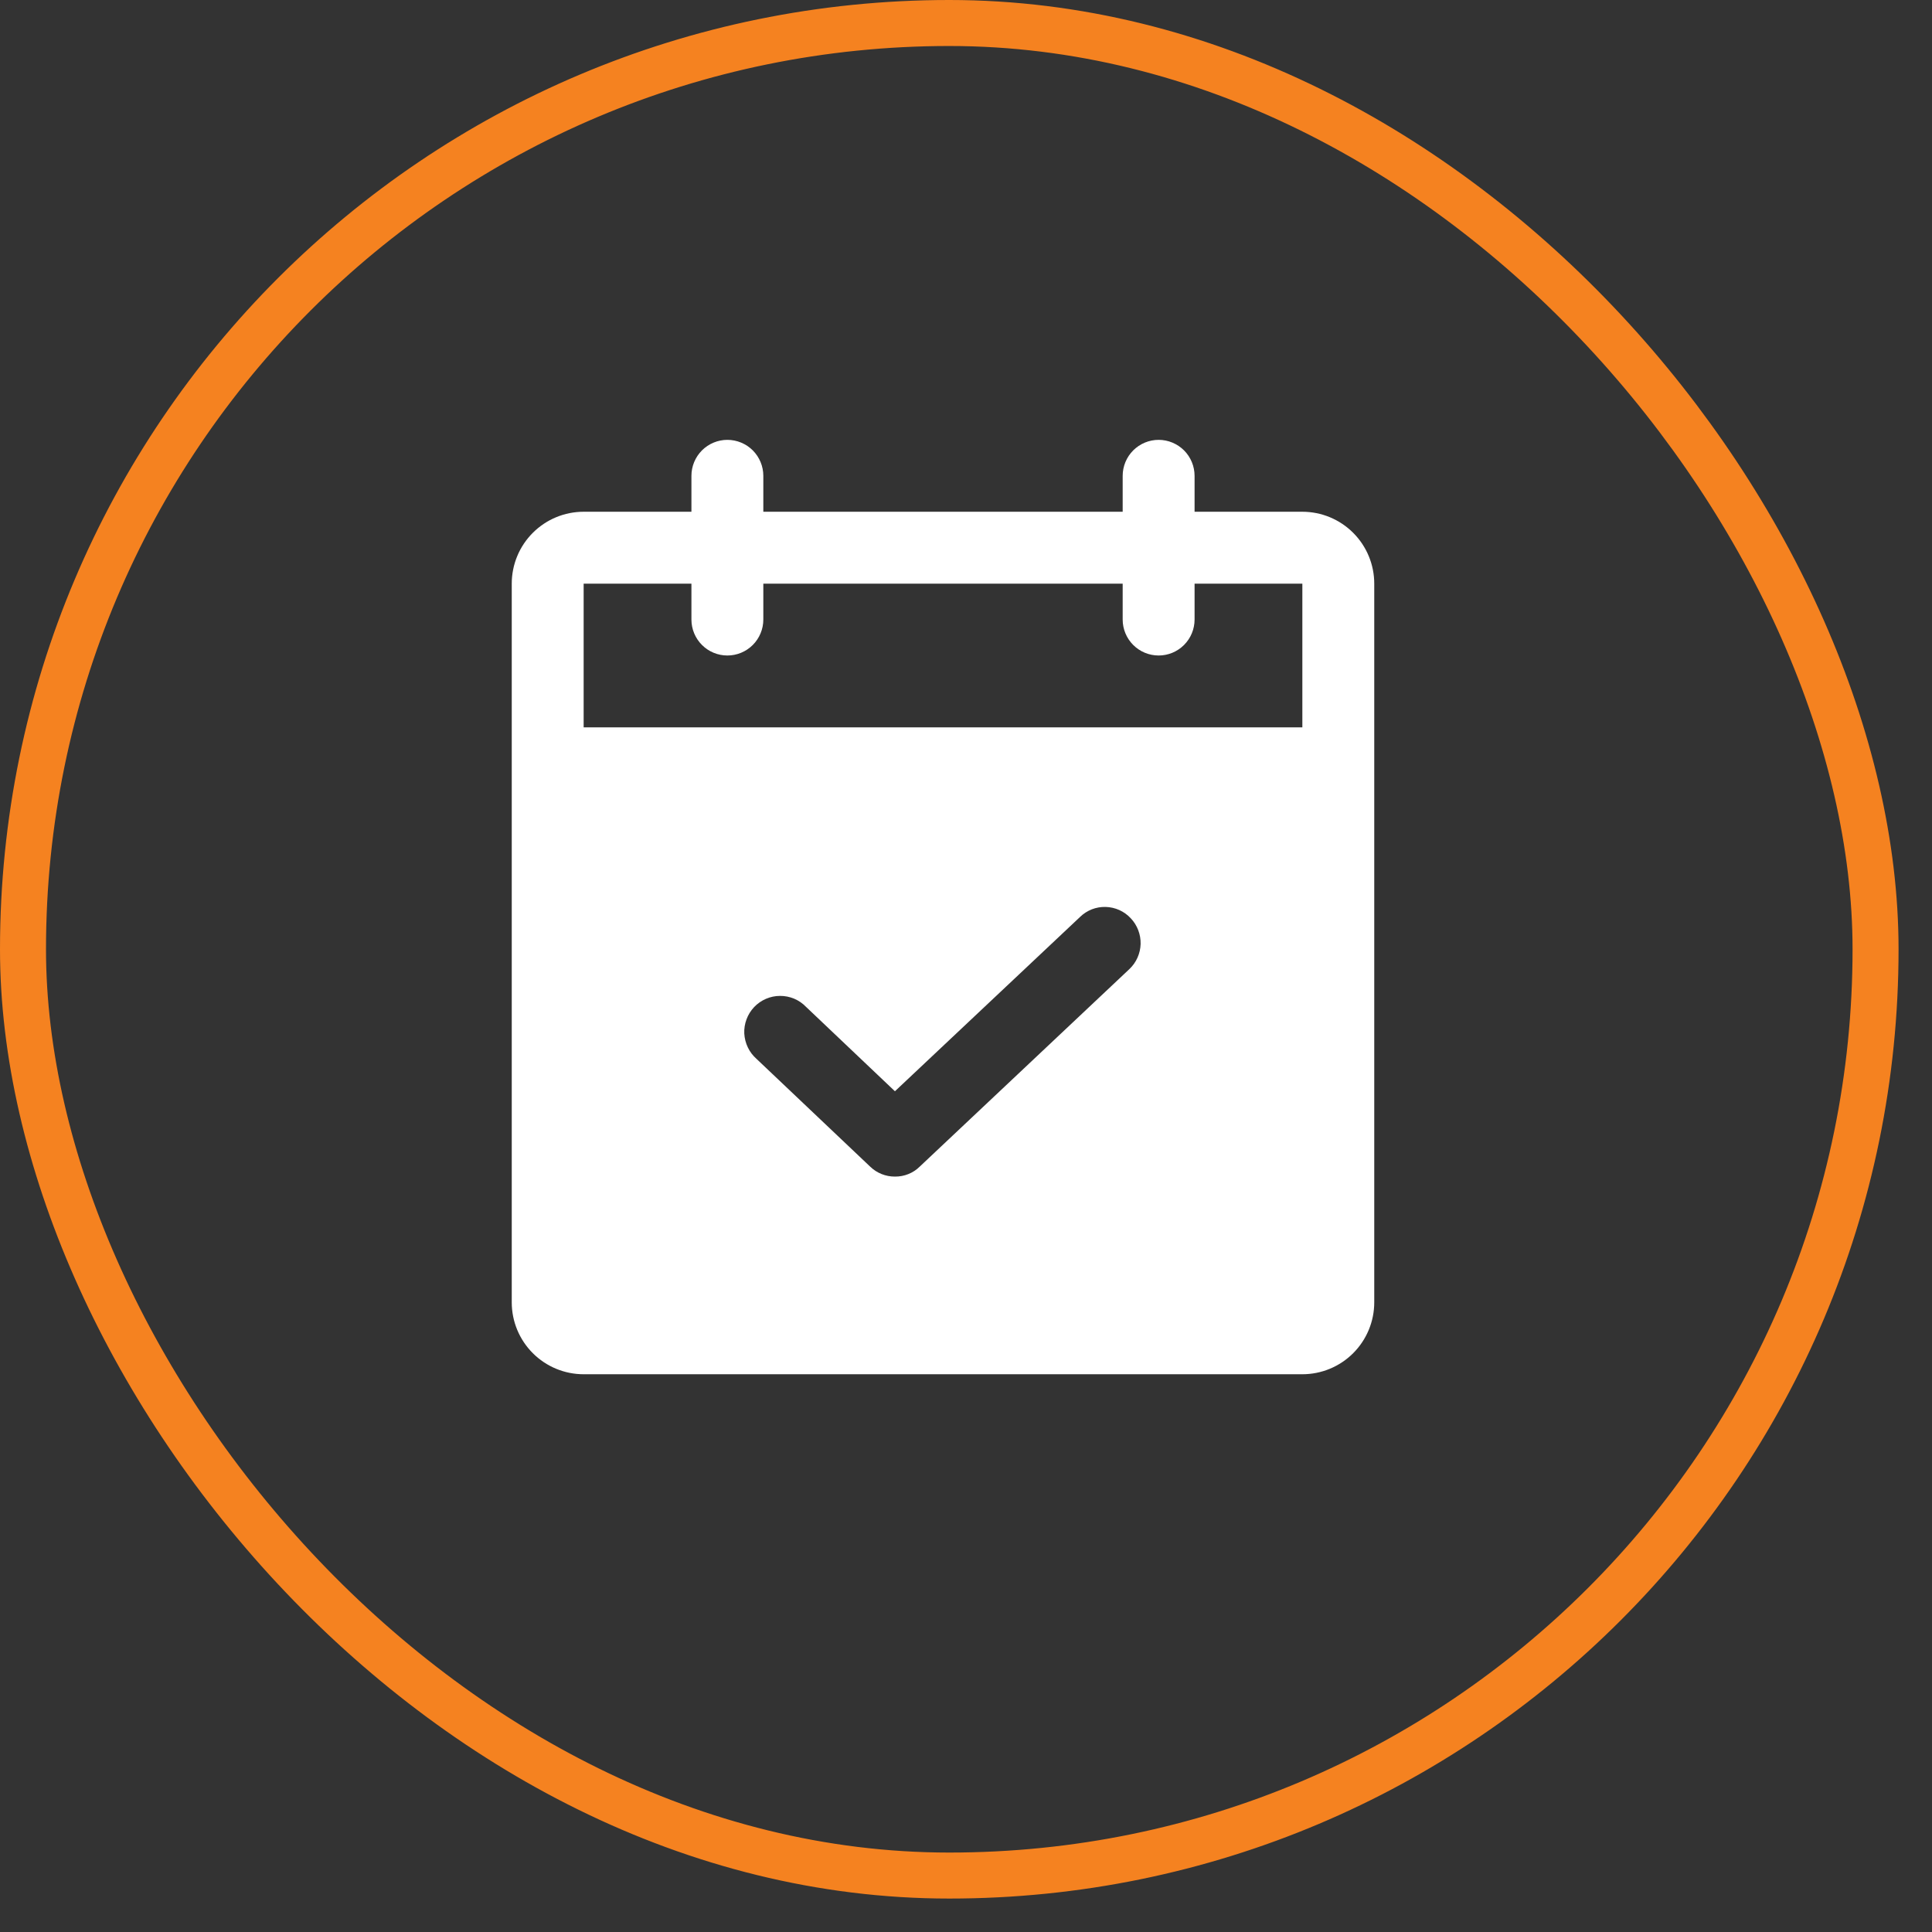
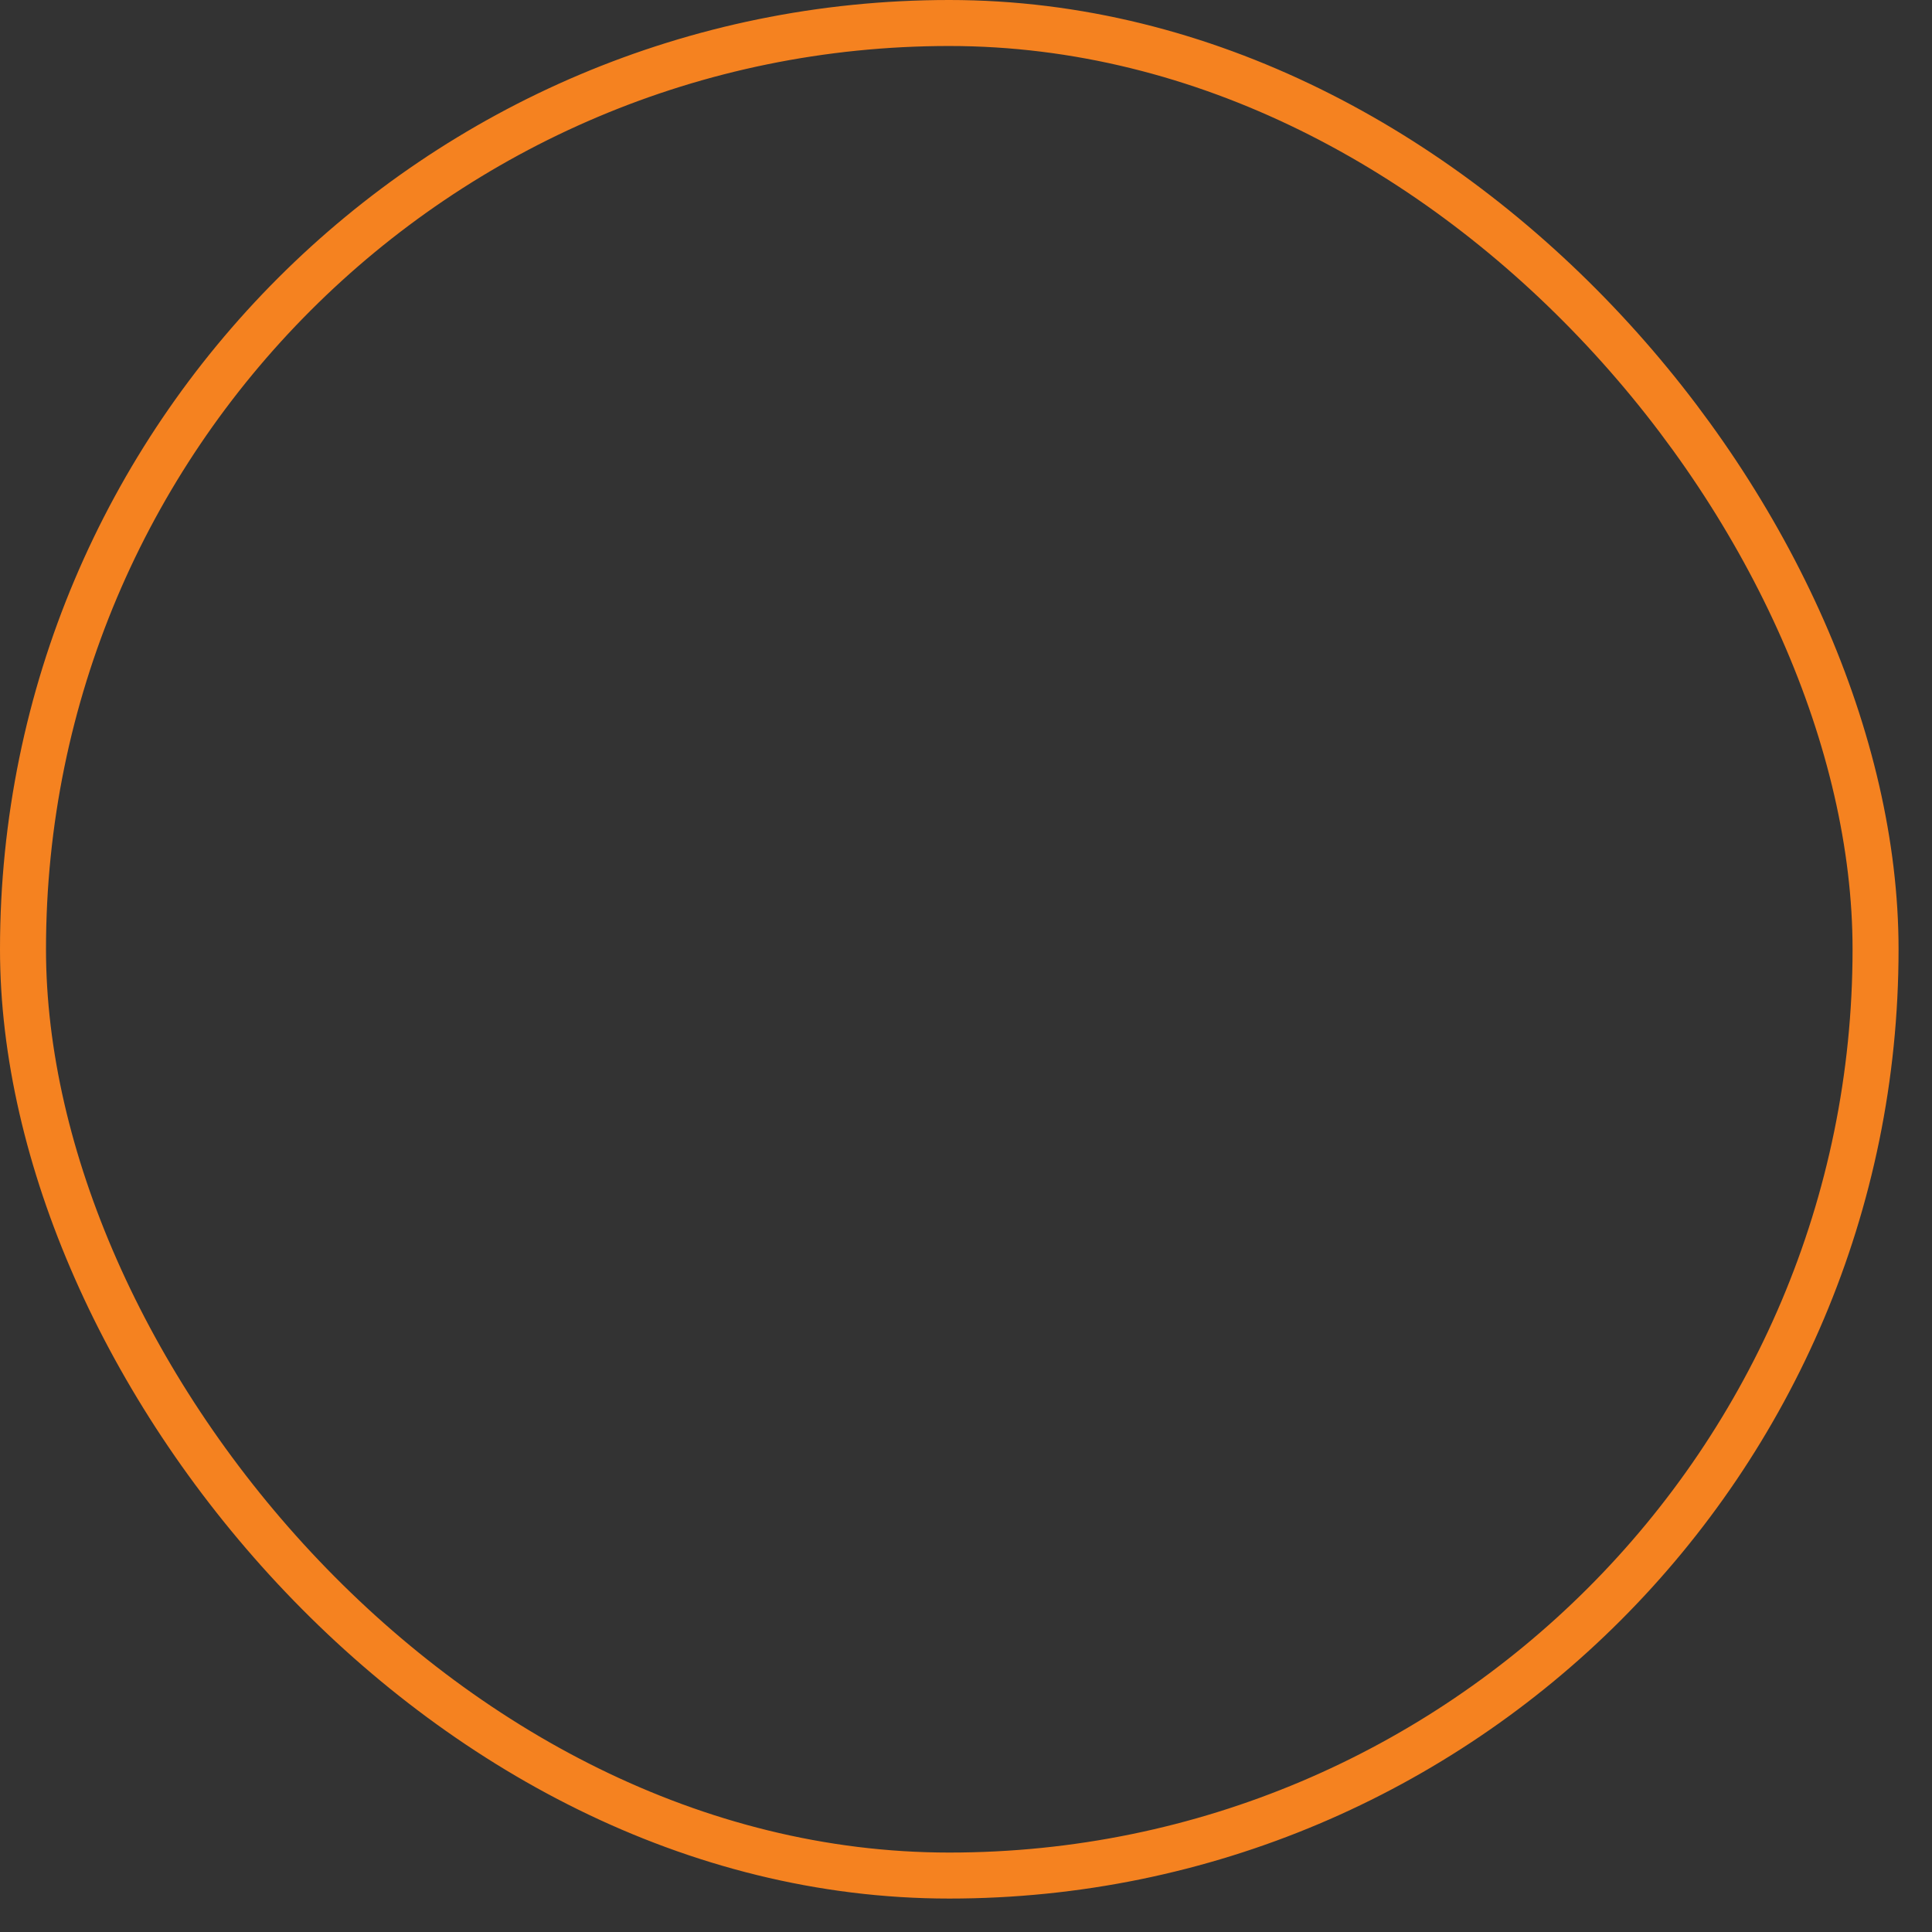
<svg xmlns="http://www.w3.org/2000/svg" width="42" height="42" viewBox="0 0 42 42" fill="none">
  <rect x="0" y="0" width="42" height="42" fill="#333333" stroke="none" />
  <rect x="0.5" y="0.5" width="40.273" height="40.273" rx="20.137" stroke="#F58220" />
-   <path d="M28.312 11.125H25.969V10.344C25.969 10.136 25.886 9.938 25.74 9.791C25.593 9.645 25.395 9.562 25.188 9.562C24.98 9.562 24.782 9.645 24.635 9.791C24.489 9.938 24.406 10.136 24.406 10.344V11.125H16.594V10.344C16.594 10.136 16.511 9.938 16.365 9.791C16.218 9.645 16.02 9.562 15.812 9.562C15.605 9.562 15.407 9.645 15.26 9.791C15.114 9.938 15.031 10.136 15.031 10.344V11.125H12.688C12.273 11.125 11.876 11.29 11.583 11.583C11.29 11.876 11.125 12.273 11.125 12.688V28.312C11.125 28.727 11.29 29.124 11.583 29.417C11.876 29.71 12.273 29.875 12.688 29.875H28.312C28.727 29.875 29.124 29.71 29.417 29.417C29.71 29.124 29.875 28.727 29.875 28.312V12.688C29.875 12.273 29.71 11.876 29.417 11.583C29.124 11.29 28.727 11.125 28.312 11.125V11.125ZM24.553 21.066L19.992 25.363C19.921 25.433 19.837 25.488 19.745 25.524C19.653 25.561 19.554 25.579 19.455 25.578C19.255 25.579 19.062 25.502 18.918 25.363L16.447 23.02C16.368 22.95 16.303 22.866 16.258 22.771C16.212 22.676 16.186 22.573 16.18 22.468C16.175 22.363 16.192 22.257 16.229 22.159C16.265 22.06 16.322 21.97 16.394 21.893C16.466 21.817 16.554 21.756 16.65 21.714C16.747 21.672 16.851 21.65 16.956 21.65C17.062 21.649 17.166 21.67 17.263 21.71C17.36 21.751 17.448 21.811 17.521 21.887L19.455 23.723L23.479 19.934C23.552 19.862 23.64 19.806 23.735 19.768C23.831 19.731 23.934 19.713 24.036 19.716C24.139 19.719 24.241 19.742 24.334 19.784C24.428 19.827 24.512 19.887 24.582 19.963C24.724 20.113 24.801 20.314 24.796 20.521C24.79 20.728 24.703 20.924 24.553 21.066V21.066ZM28.312 15.812H12.688V12.688H15.031V13.469C15.031 13.676 15.114 13.875 15.26 14.021C15.407 14.168 15.605 14.25 15.812 14.25C16.02 14.25 16.218 14.168 16.365 14.021C16.511 13.875 16.594 13.676 16.594 13.469V12.688H24.406V13.469C24.406 13.676 24.489 13.875 24.635 14.021C24.782 14.168 24.98 14.25 25.188 14.25C25.395 14.25 25.593 14.168 25.74 14.021C25.886 13.875 25.969 13.676 25.969 13.469V12.688H28.312V15.812Z" fill="white" />
</svg>